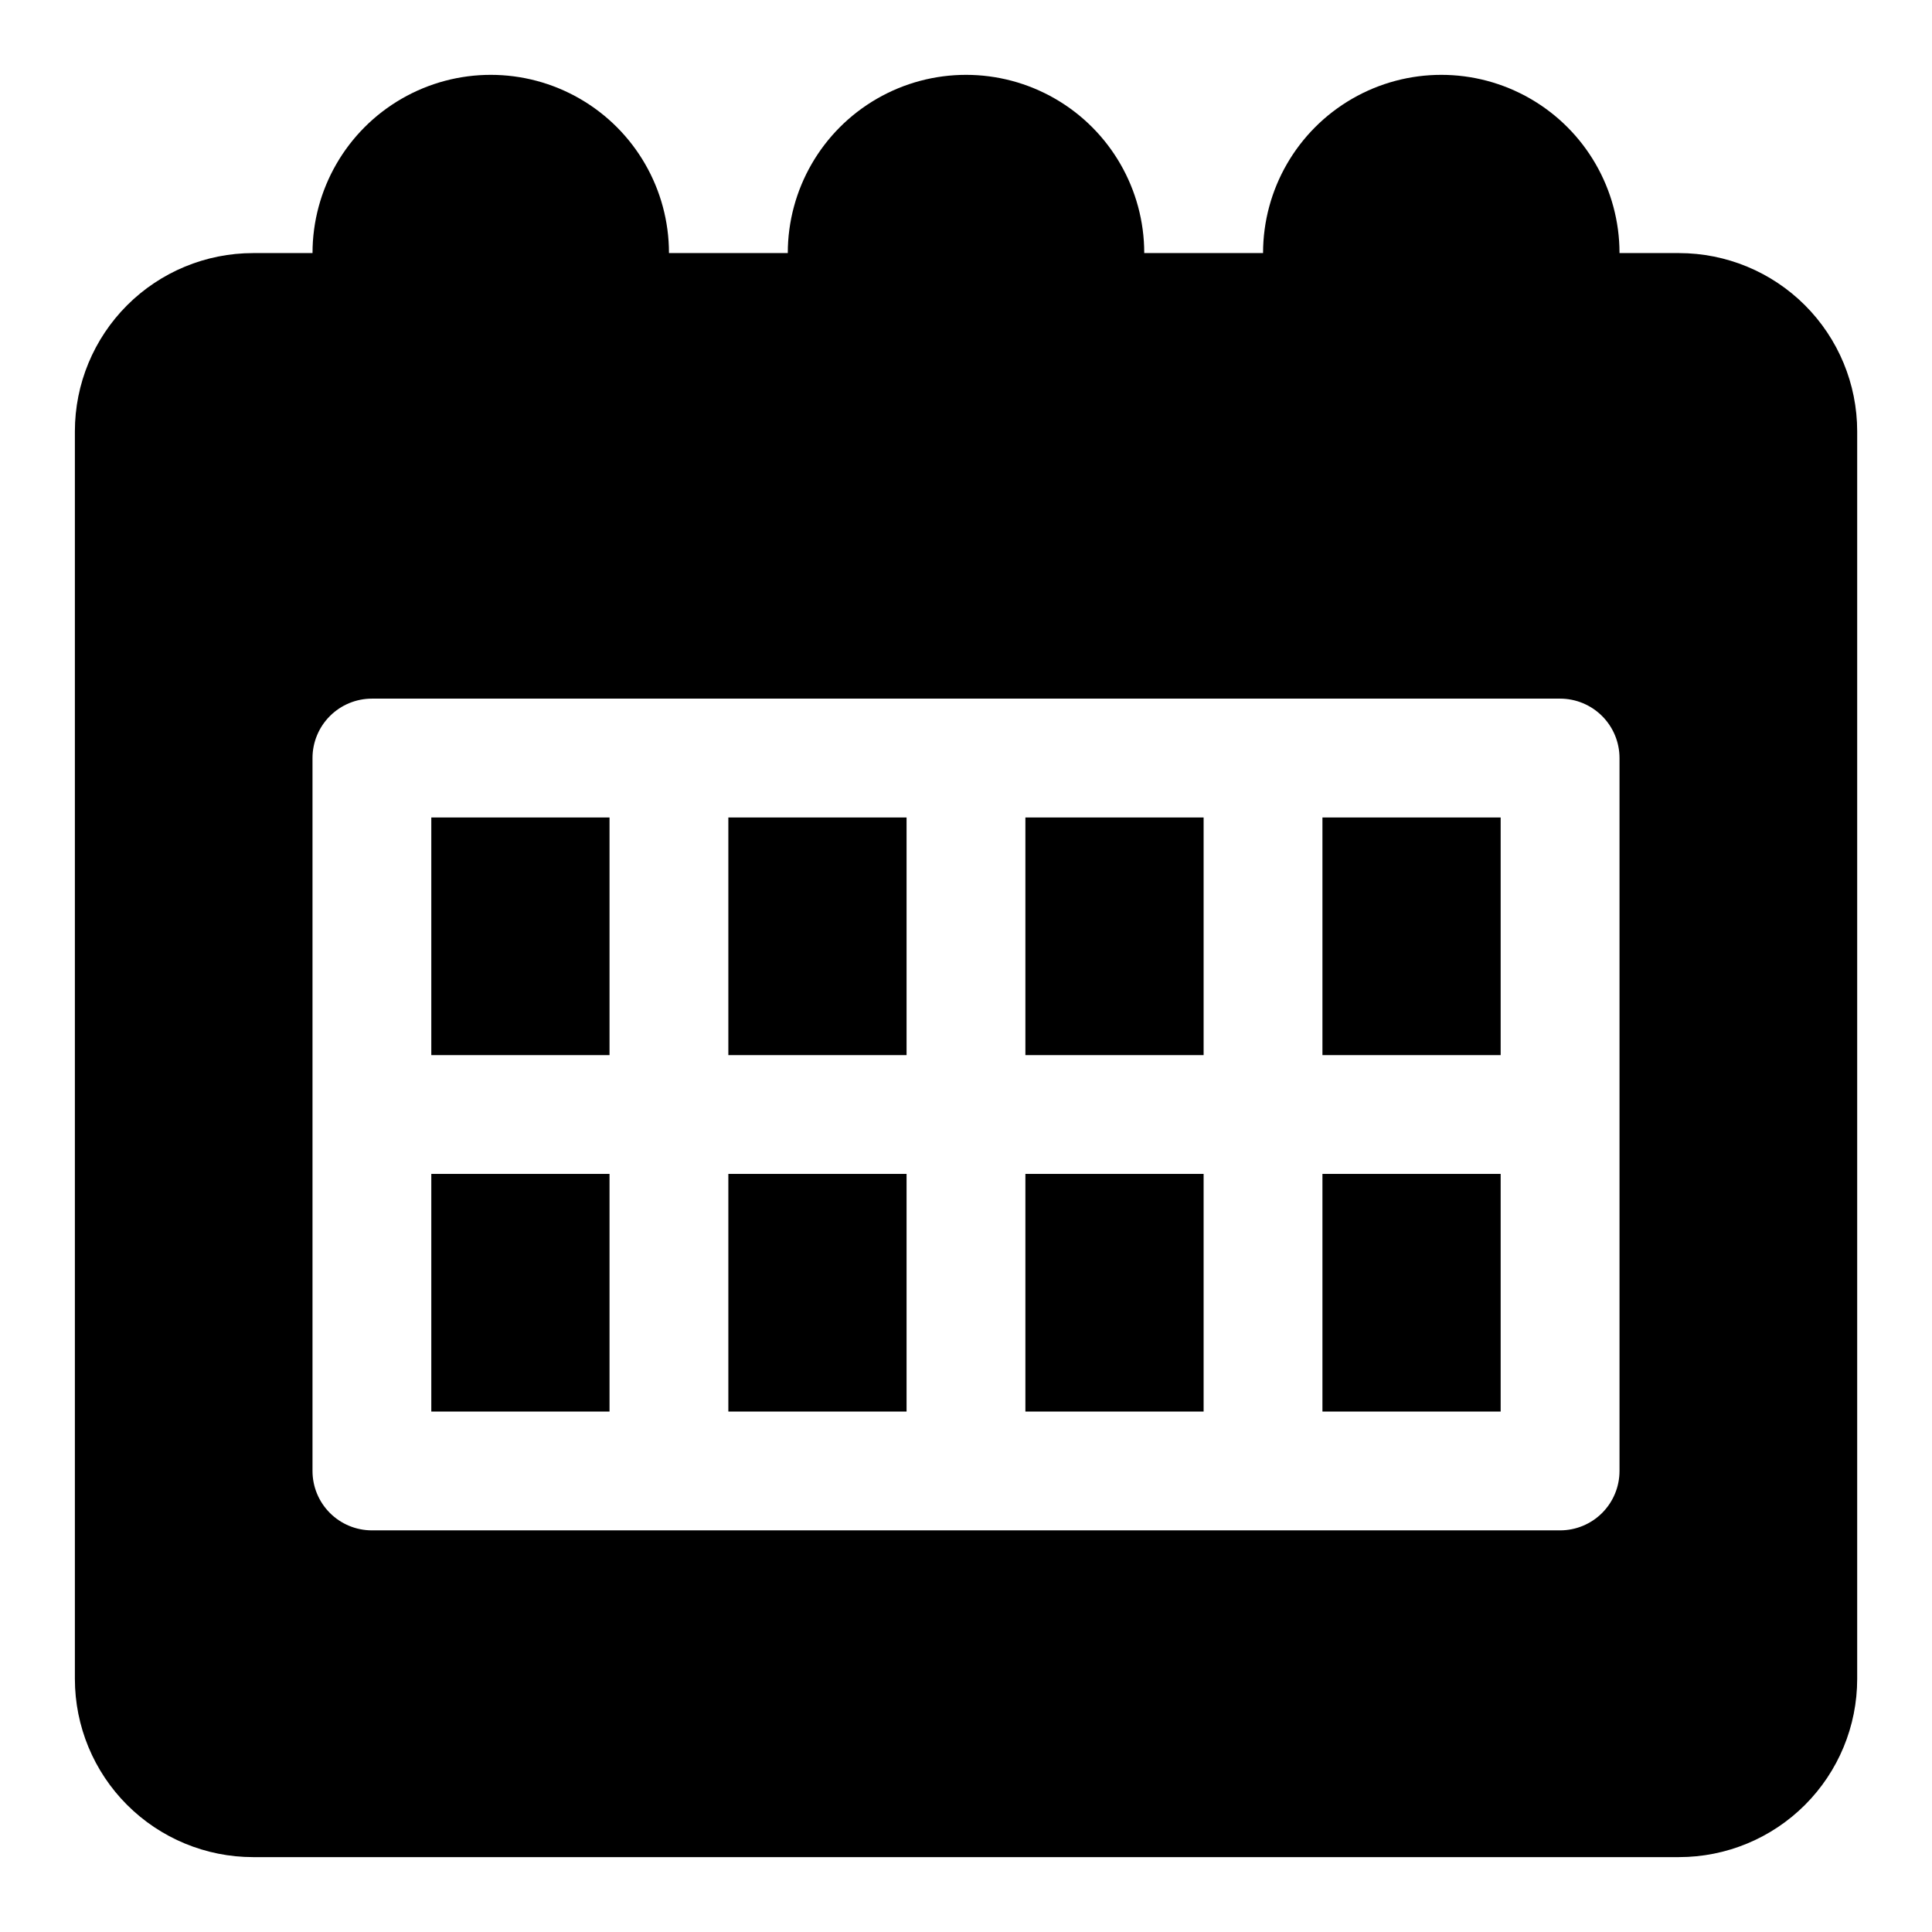
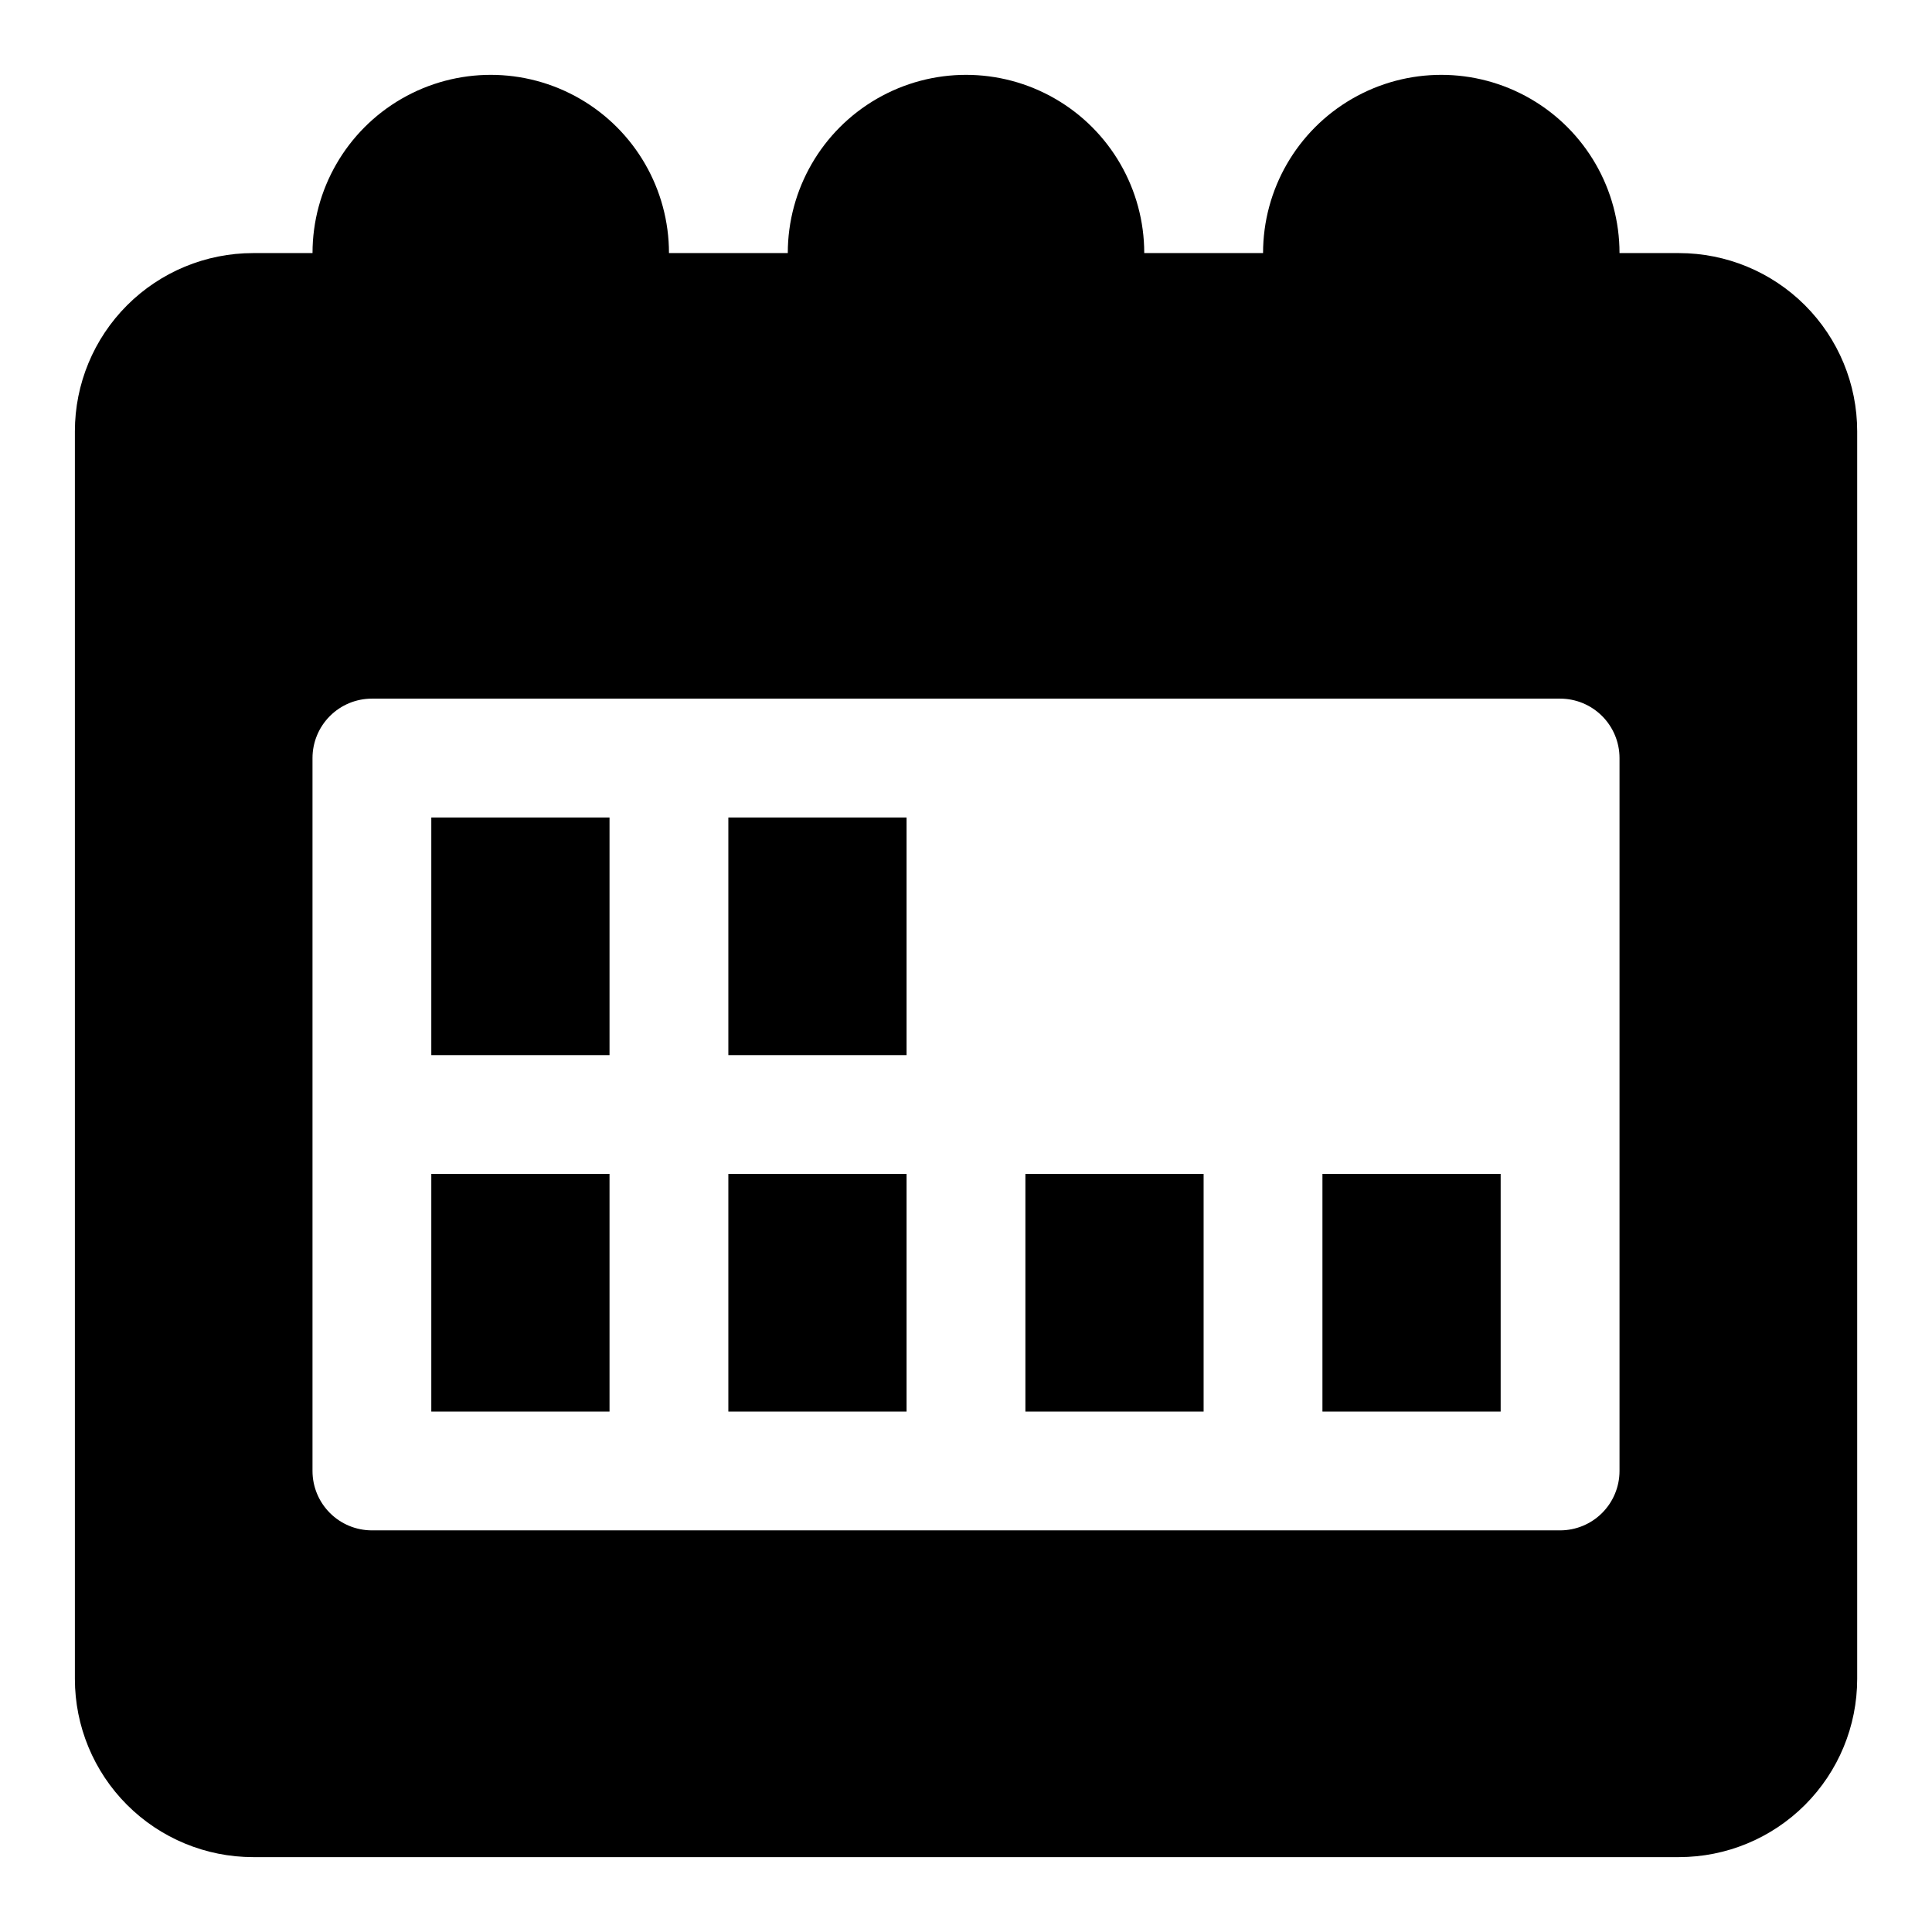
<svg xmlns="http://www.w3.org/2000/svg" fill="#000000" width="800px" height="800px" version="1.1" viewBox="144 144 512 512">
  <g>
    <path d="m415.74 455.1h47.23v62.977h-47.23z" />
-     <path d="m494.46 360.64h47.23v62.977h-47.23z" />
-     <path d="m415.74 360.64h47.23v62.977h-47.23z" />
    <path d="m337.02 455.1h47.23v62.977h-47.23z" />
    <path d="m337.02 360.64h47.23v62.977h-47.23z" />
    <path d="m494.46 455.1h47.23v62.977h-47.23z" />
    <path d="m588.93 211.07h-15.742c0-16.875-9.004-32.469-23.617-40.906-14.613-8.438-32.617-8.438-47.23 0-14.613 8.438-23.617 24.031-23.617 40.906h-31.488c0-16.875-9.004-32.469-23.617-40.906s-32.617-8.438-47.23 0c-14.613 8.438-23.617 24.031-23.617 40.906h-31.488c0-16.875-9-32.469-23.613-40.906-14.617-8.438-32.621-8.438-47.234 0-14.613 8.438-23.617 24.031-23.617 40.906h-15.742c-12.527 0-24.539 4.977-33.398 13.832-8.859 8.859-13.836 20.871-13.836 33.398v330.62c0 12.527 4.977 24.543 13.836 33.398 8.859 8.859 20.871 13.836 33.398 13.836h377.86c12.527 0 24.543-4.977 33.398-13.836 8.859-8.855 13.836-20.871 13.836-33.398v-330.62c0-12.527-4.977-24.539-13.836-33.398-8.855-8.855-20.871-13.832-33.398-13.832zm-15.742 322.75c0 4.176-1.66 8.18-4.613 11.133-2.953 2.953-6.957 4.609-11.133 4.609h-314.88c-4.176 0-8.18-1.656-11.133-4.609s-4.613-6.957-4.613-11.133v-188.93c0-4.176 1.66-8.18 4.613-11.133s6.957-4.613 11.133-4.613h314.88c4.176 0 8.18 1.66 11.133 4.613 2.953 2.953 4.613 6.957 4.613 11.133z" />
    <path d="m258.3 360.64h47.23v62.977h-47.23z" />
-     <path d="m258.3 455.1h47.23v62.977h-47.23z" />
+     <path d="m258.3 455.1h47.23v62.977h-47.23" />
  </g>
</svg>